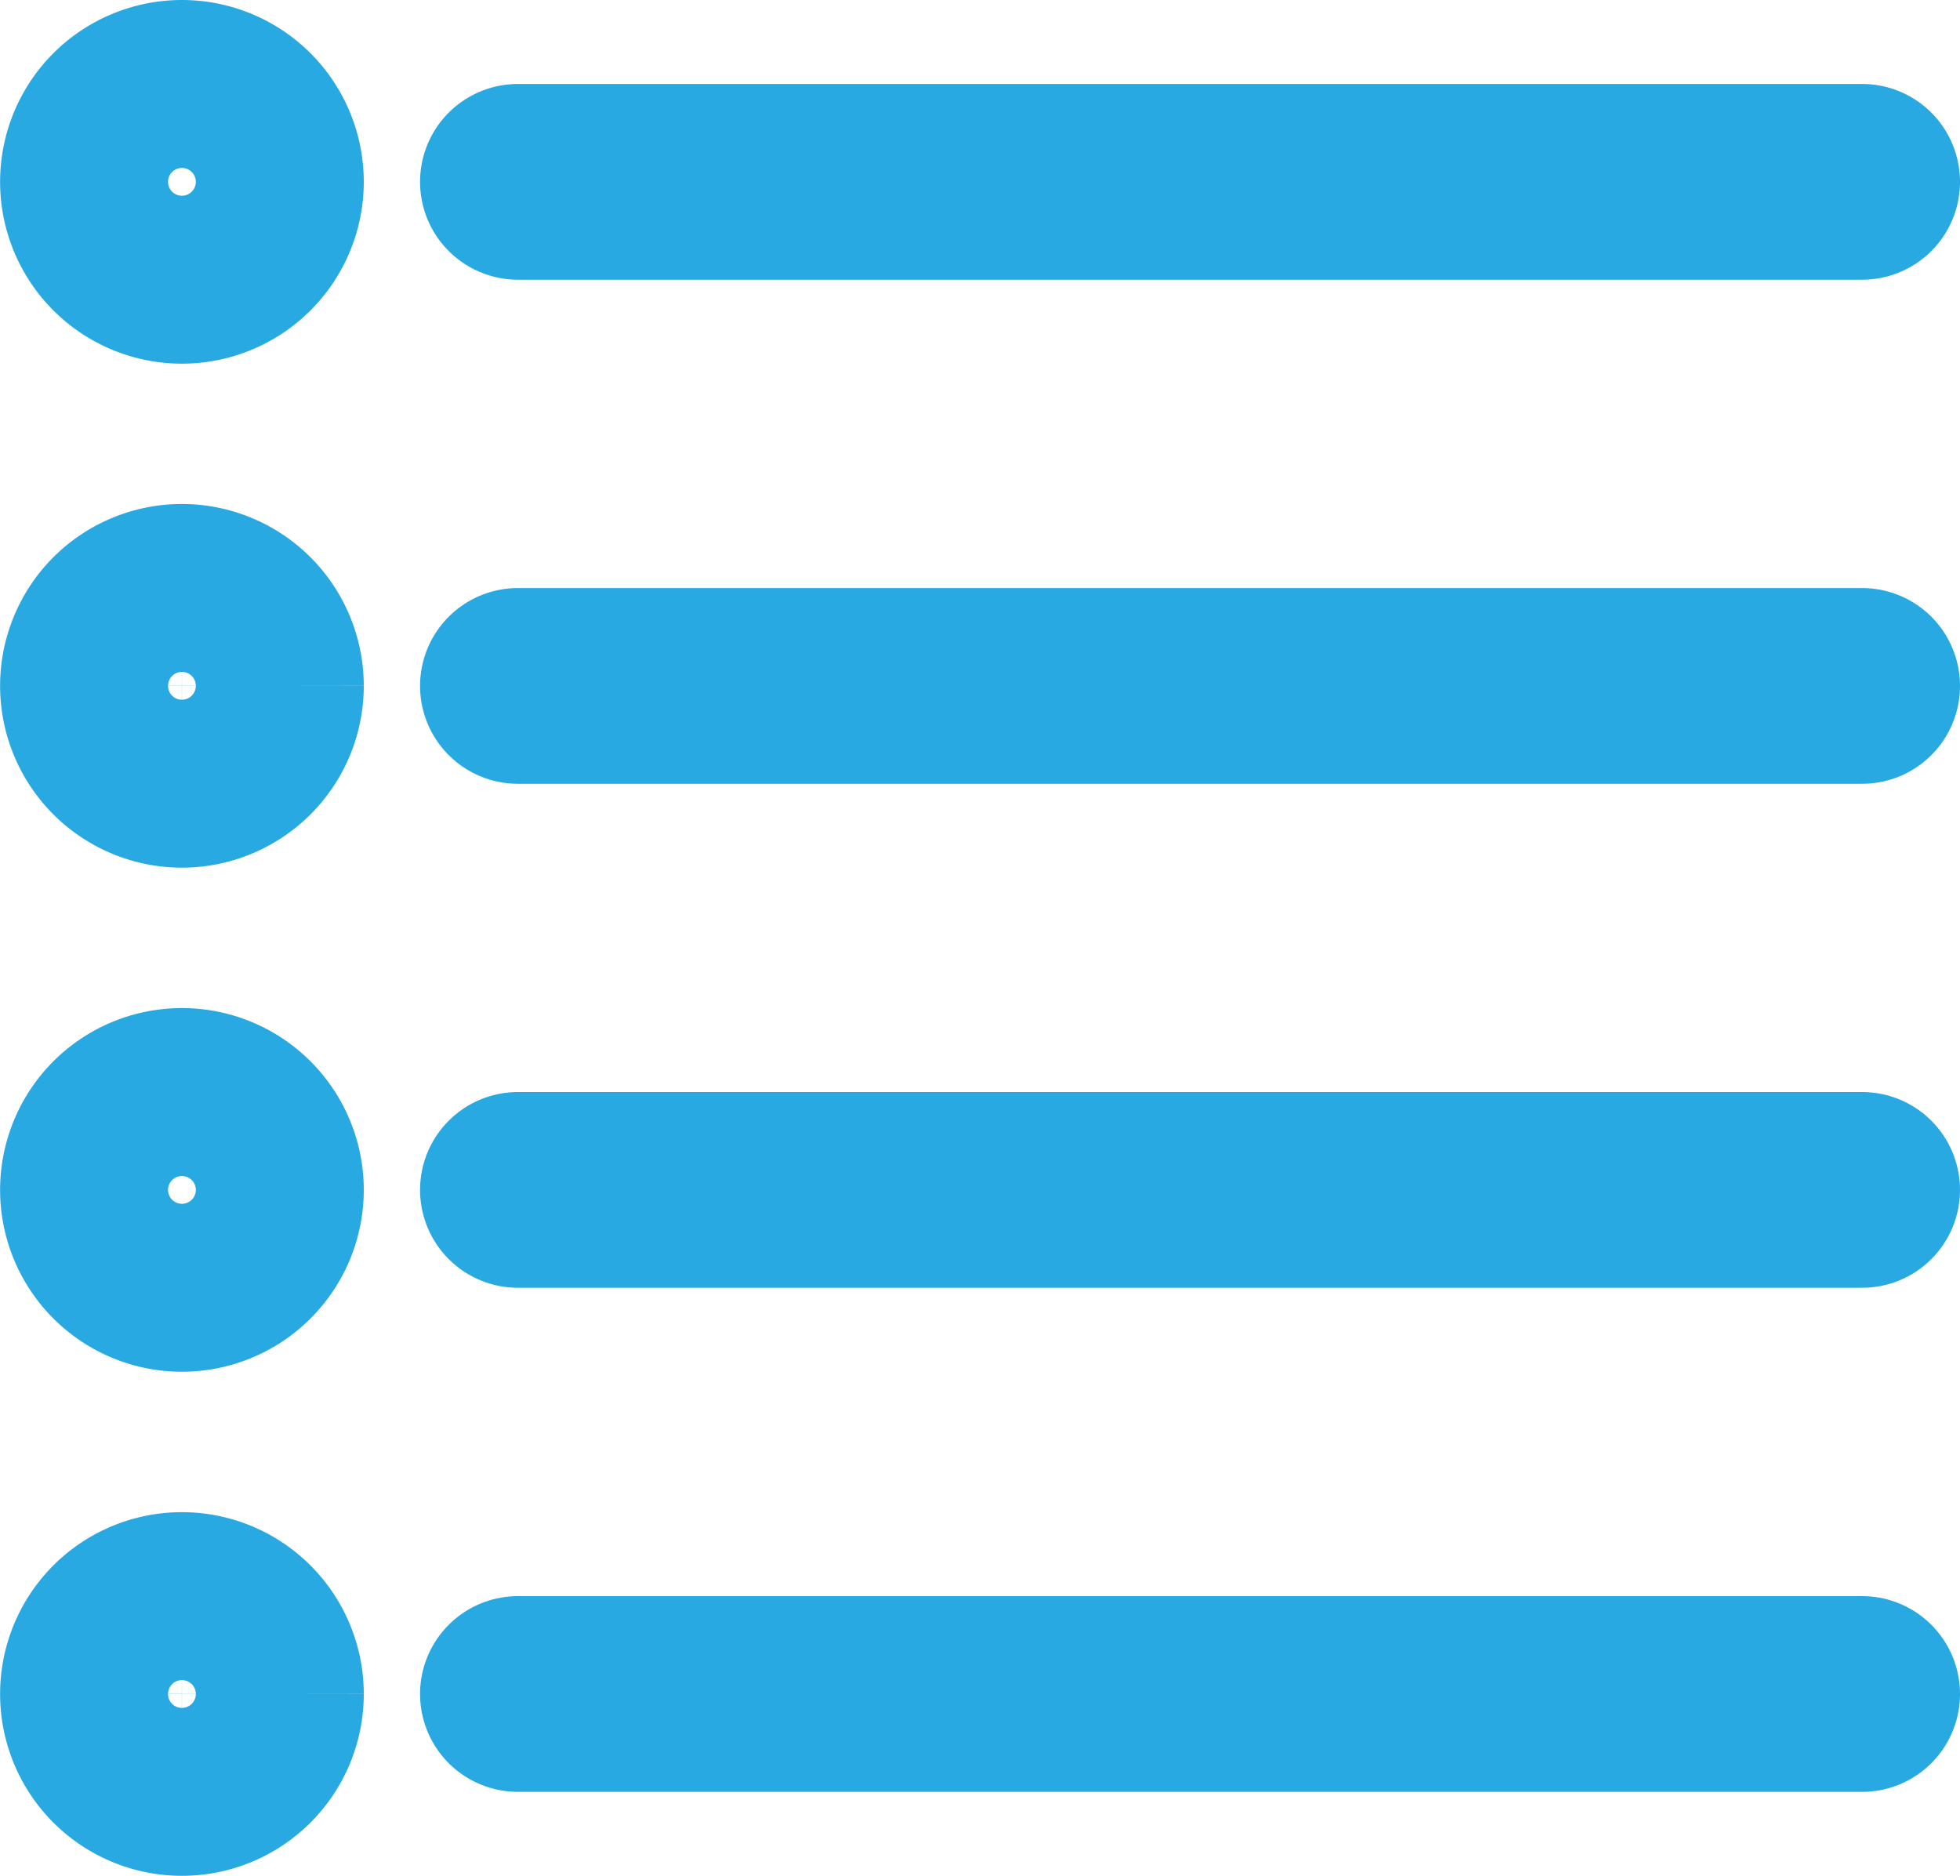
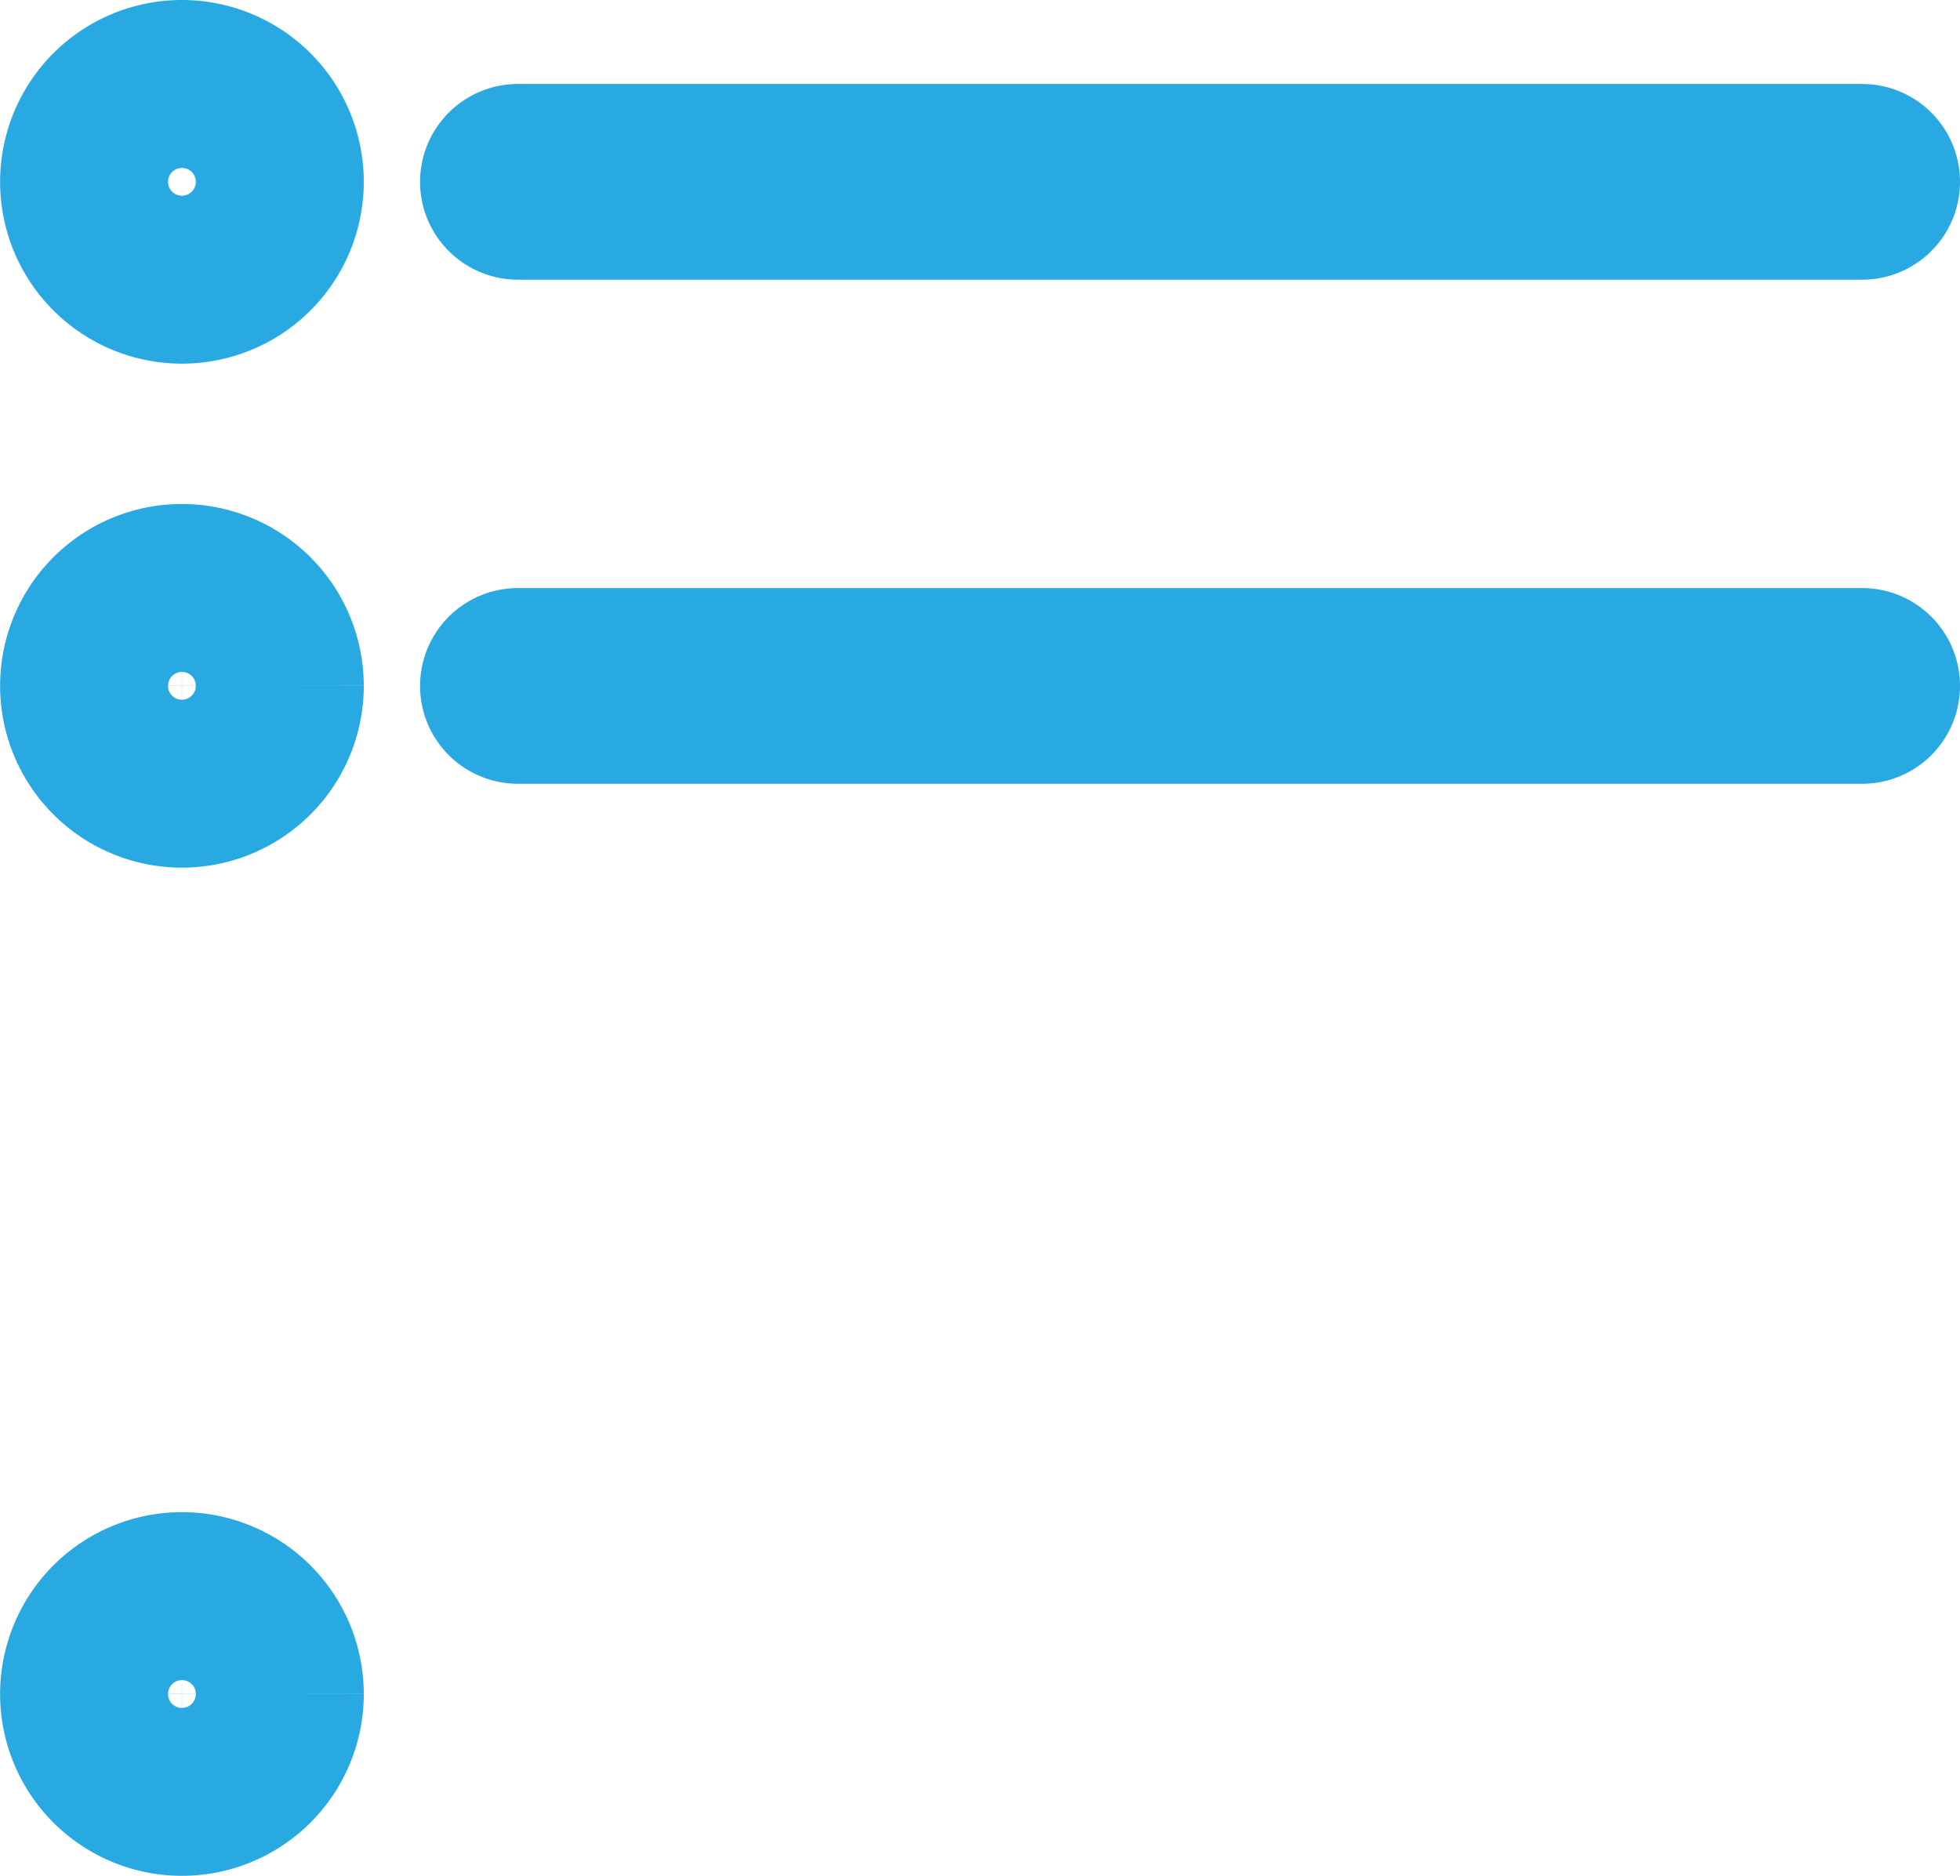
<svg xmlns="http://www.w3.org/2000/svg" width="20.027" height="19.169" viewBox="0 0 20.027 19.169">
  <g id="Group_622" data-name="Group 622" transform="translate(-6181.326 213.754)">
    <line id="Line_75" data-name="Line 75" x2="13.735" transform="translate(6186.618 -211.896)" fill="none" stroke="#28a9e1" stroke-linecap="round" stroke-linejoin="round" stroke-width="2" />
    <line id="Line_76" data-name="Line 76" x2="13.735" transform="translate(6186.618 -206.745)" fill="none" stroke="#28a9e1" stroke-linecap="round" stroke-linejoin="round" stroke-width="2" />
-     <line id="Line_77" data-name="Line 77" x2="13.735" transform="translate(6186.618 -201.595)" fill="none" stroke="#28a9e1" stroke-linecap="round" stroke-linejoin="round" stroke-width="2" />
-     <line id="Line_78" data-name="Line 78" x2="13.735" transform="translate(6186.618 -196.444)" fill="none" stroke="#28a9e1" stroke-linecap="round" stroke-linejoin="round" stroke-width="2" />
    <path id="Path_523" data-name="Path 523" d="M2.946,1064.448a.858.858,0,1,1-.858-.858.859.859,0,0,1,.858.858" transform="translate(6181.097 -1260.892)" fill="none" stroke="#28a9e1" stroke-width="2" />
-     <path id="Path_524" data-name="Path 524" d="M2.946,1010.448a.858.858,0,1,1-.858-.858.858.858,0,0,1,.858.858" transform="translate(6181.097 -1212.043)" fill="none" stroke="#28a9e1" stroke-width="2" />
    <path id="Path_525" data-name="Path 525" d="M2.946,956.448a.858.858,0,1,1-.858-.858.859.859,0,0,1,.858.858" transform="translate(6181.097 -1163.194)" fill="none" stroke="#28a9e1" stroke-width="2" />
    <path id="Path_526" data-name="Path 526" d="M2.946,902.448a.858.858,0,1,1-.858-.858.858.858,0,0,1,.858.858" transform="translate(6181.097 -1114.344)" fill="none" stroke="#28a9e1" stroke-width="2" />
  </g>
</svg>